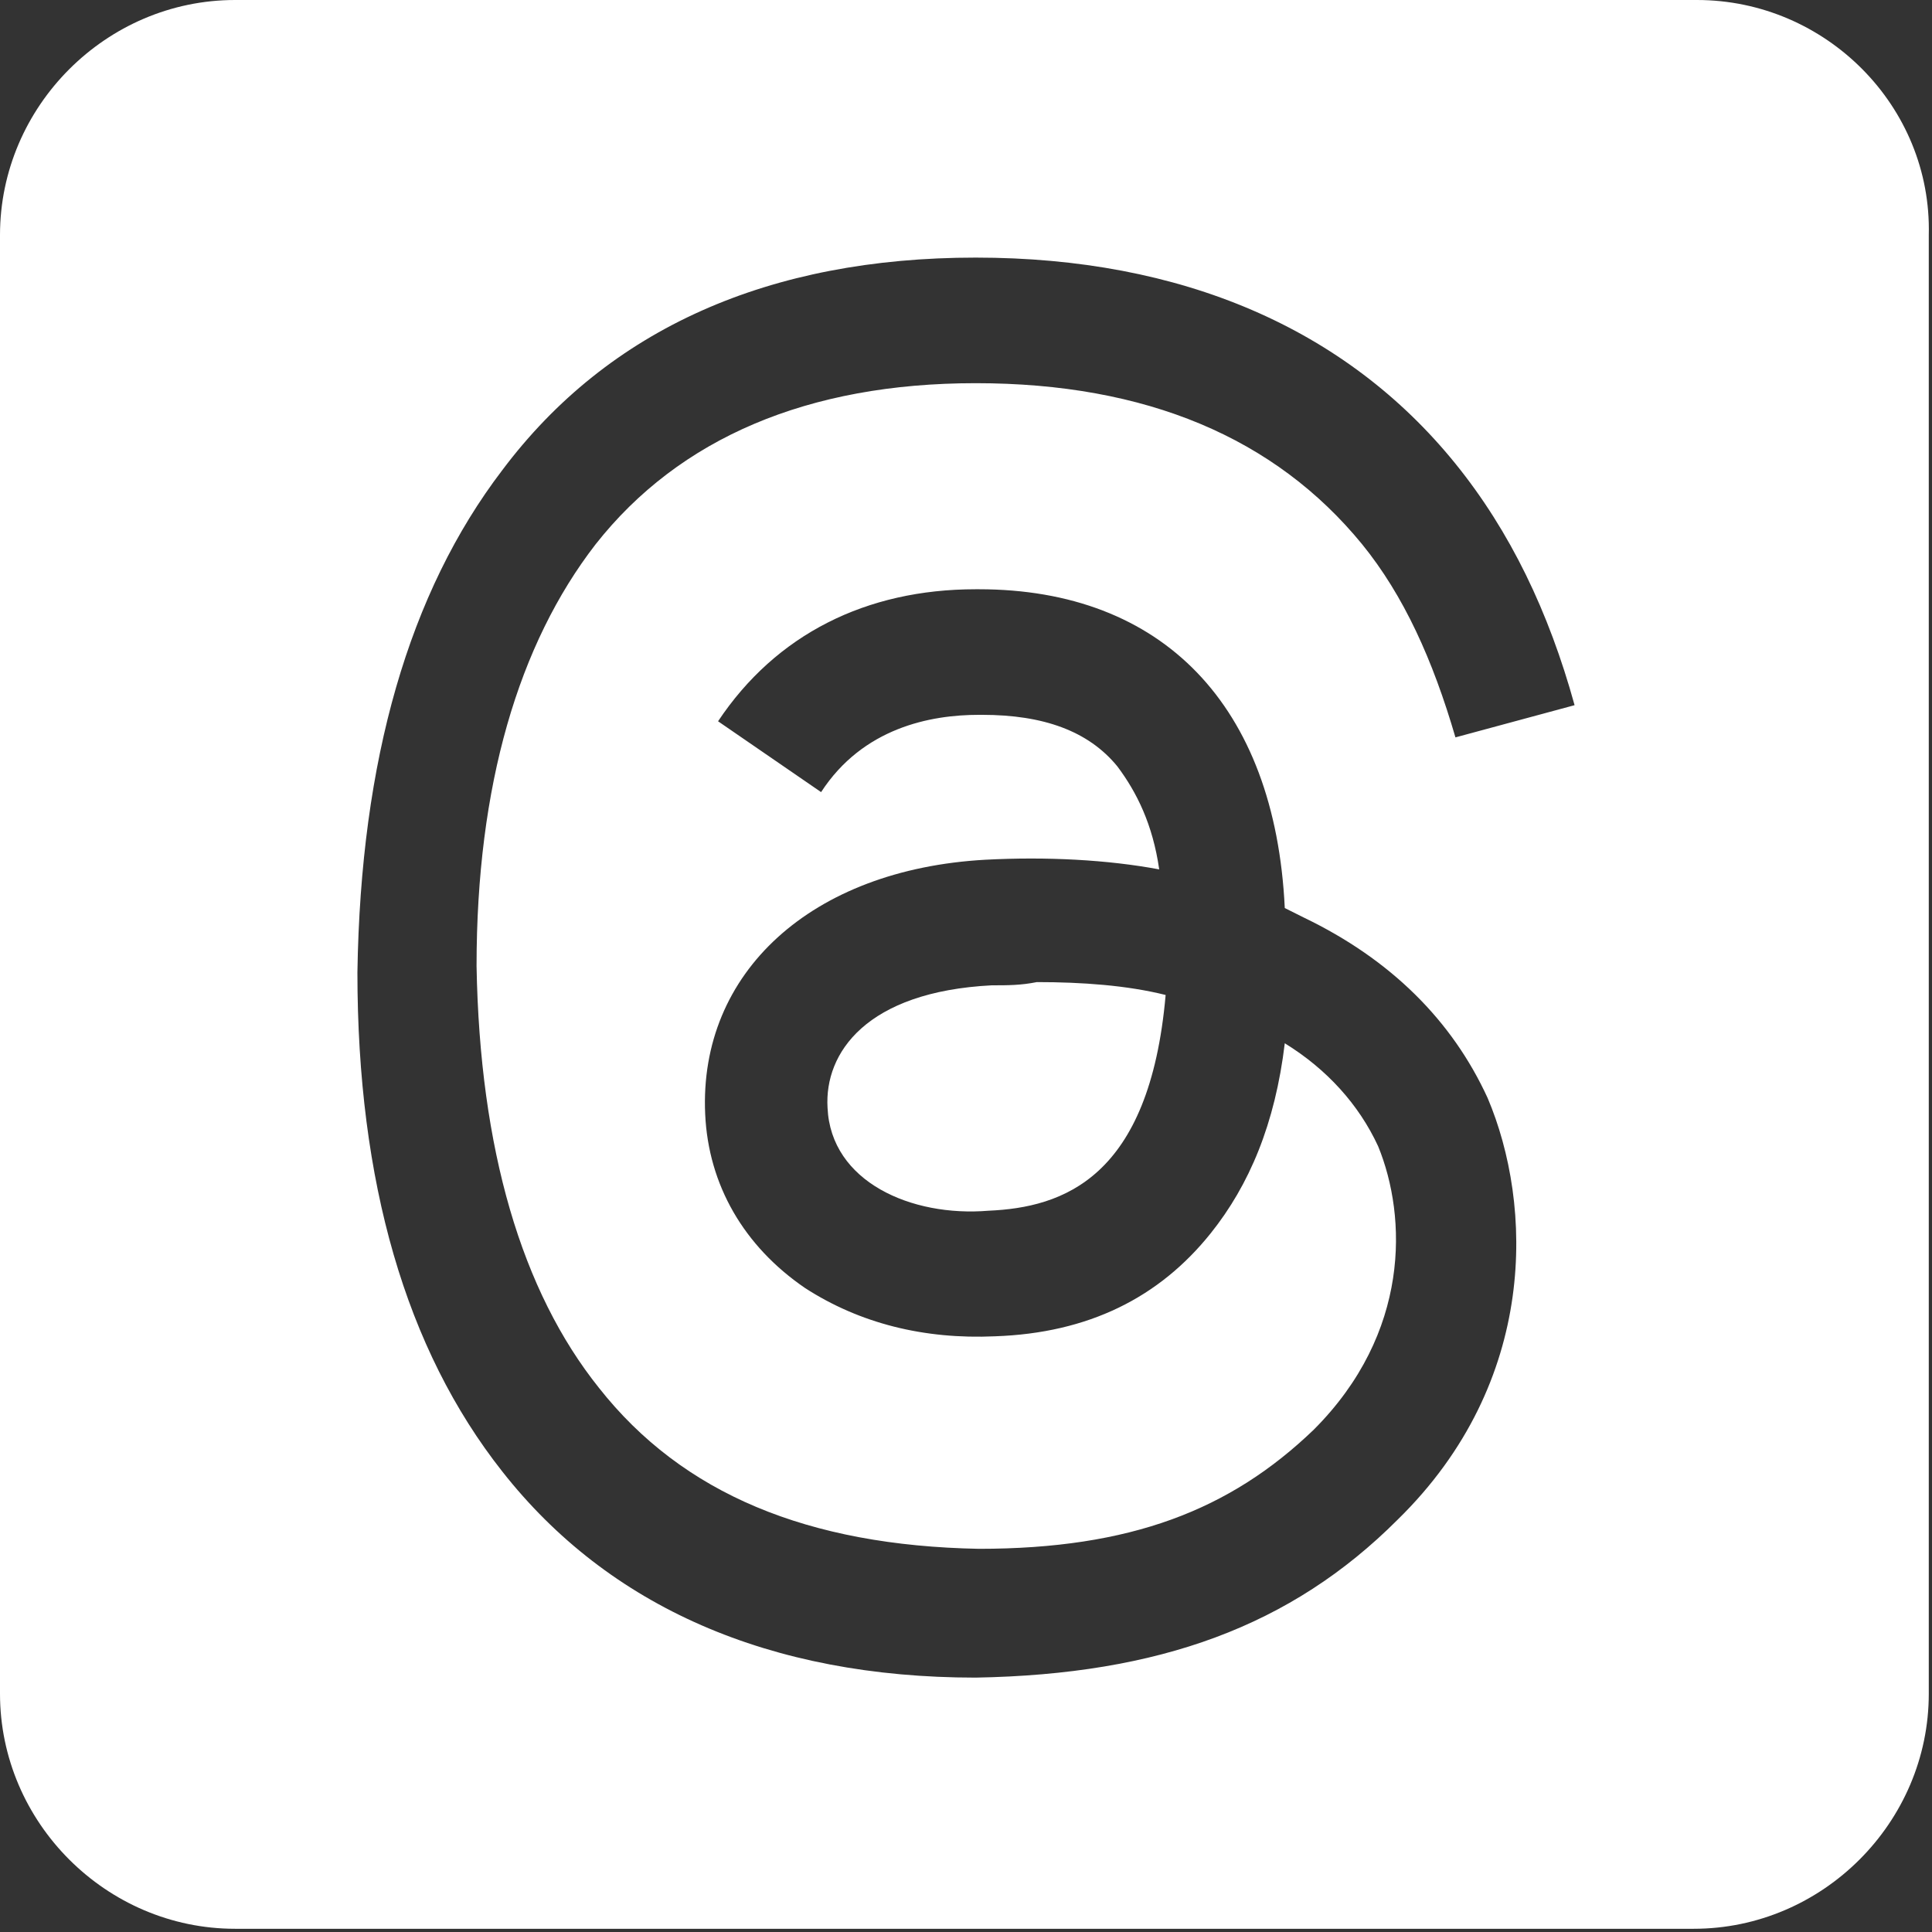
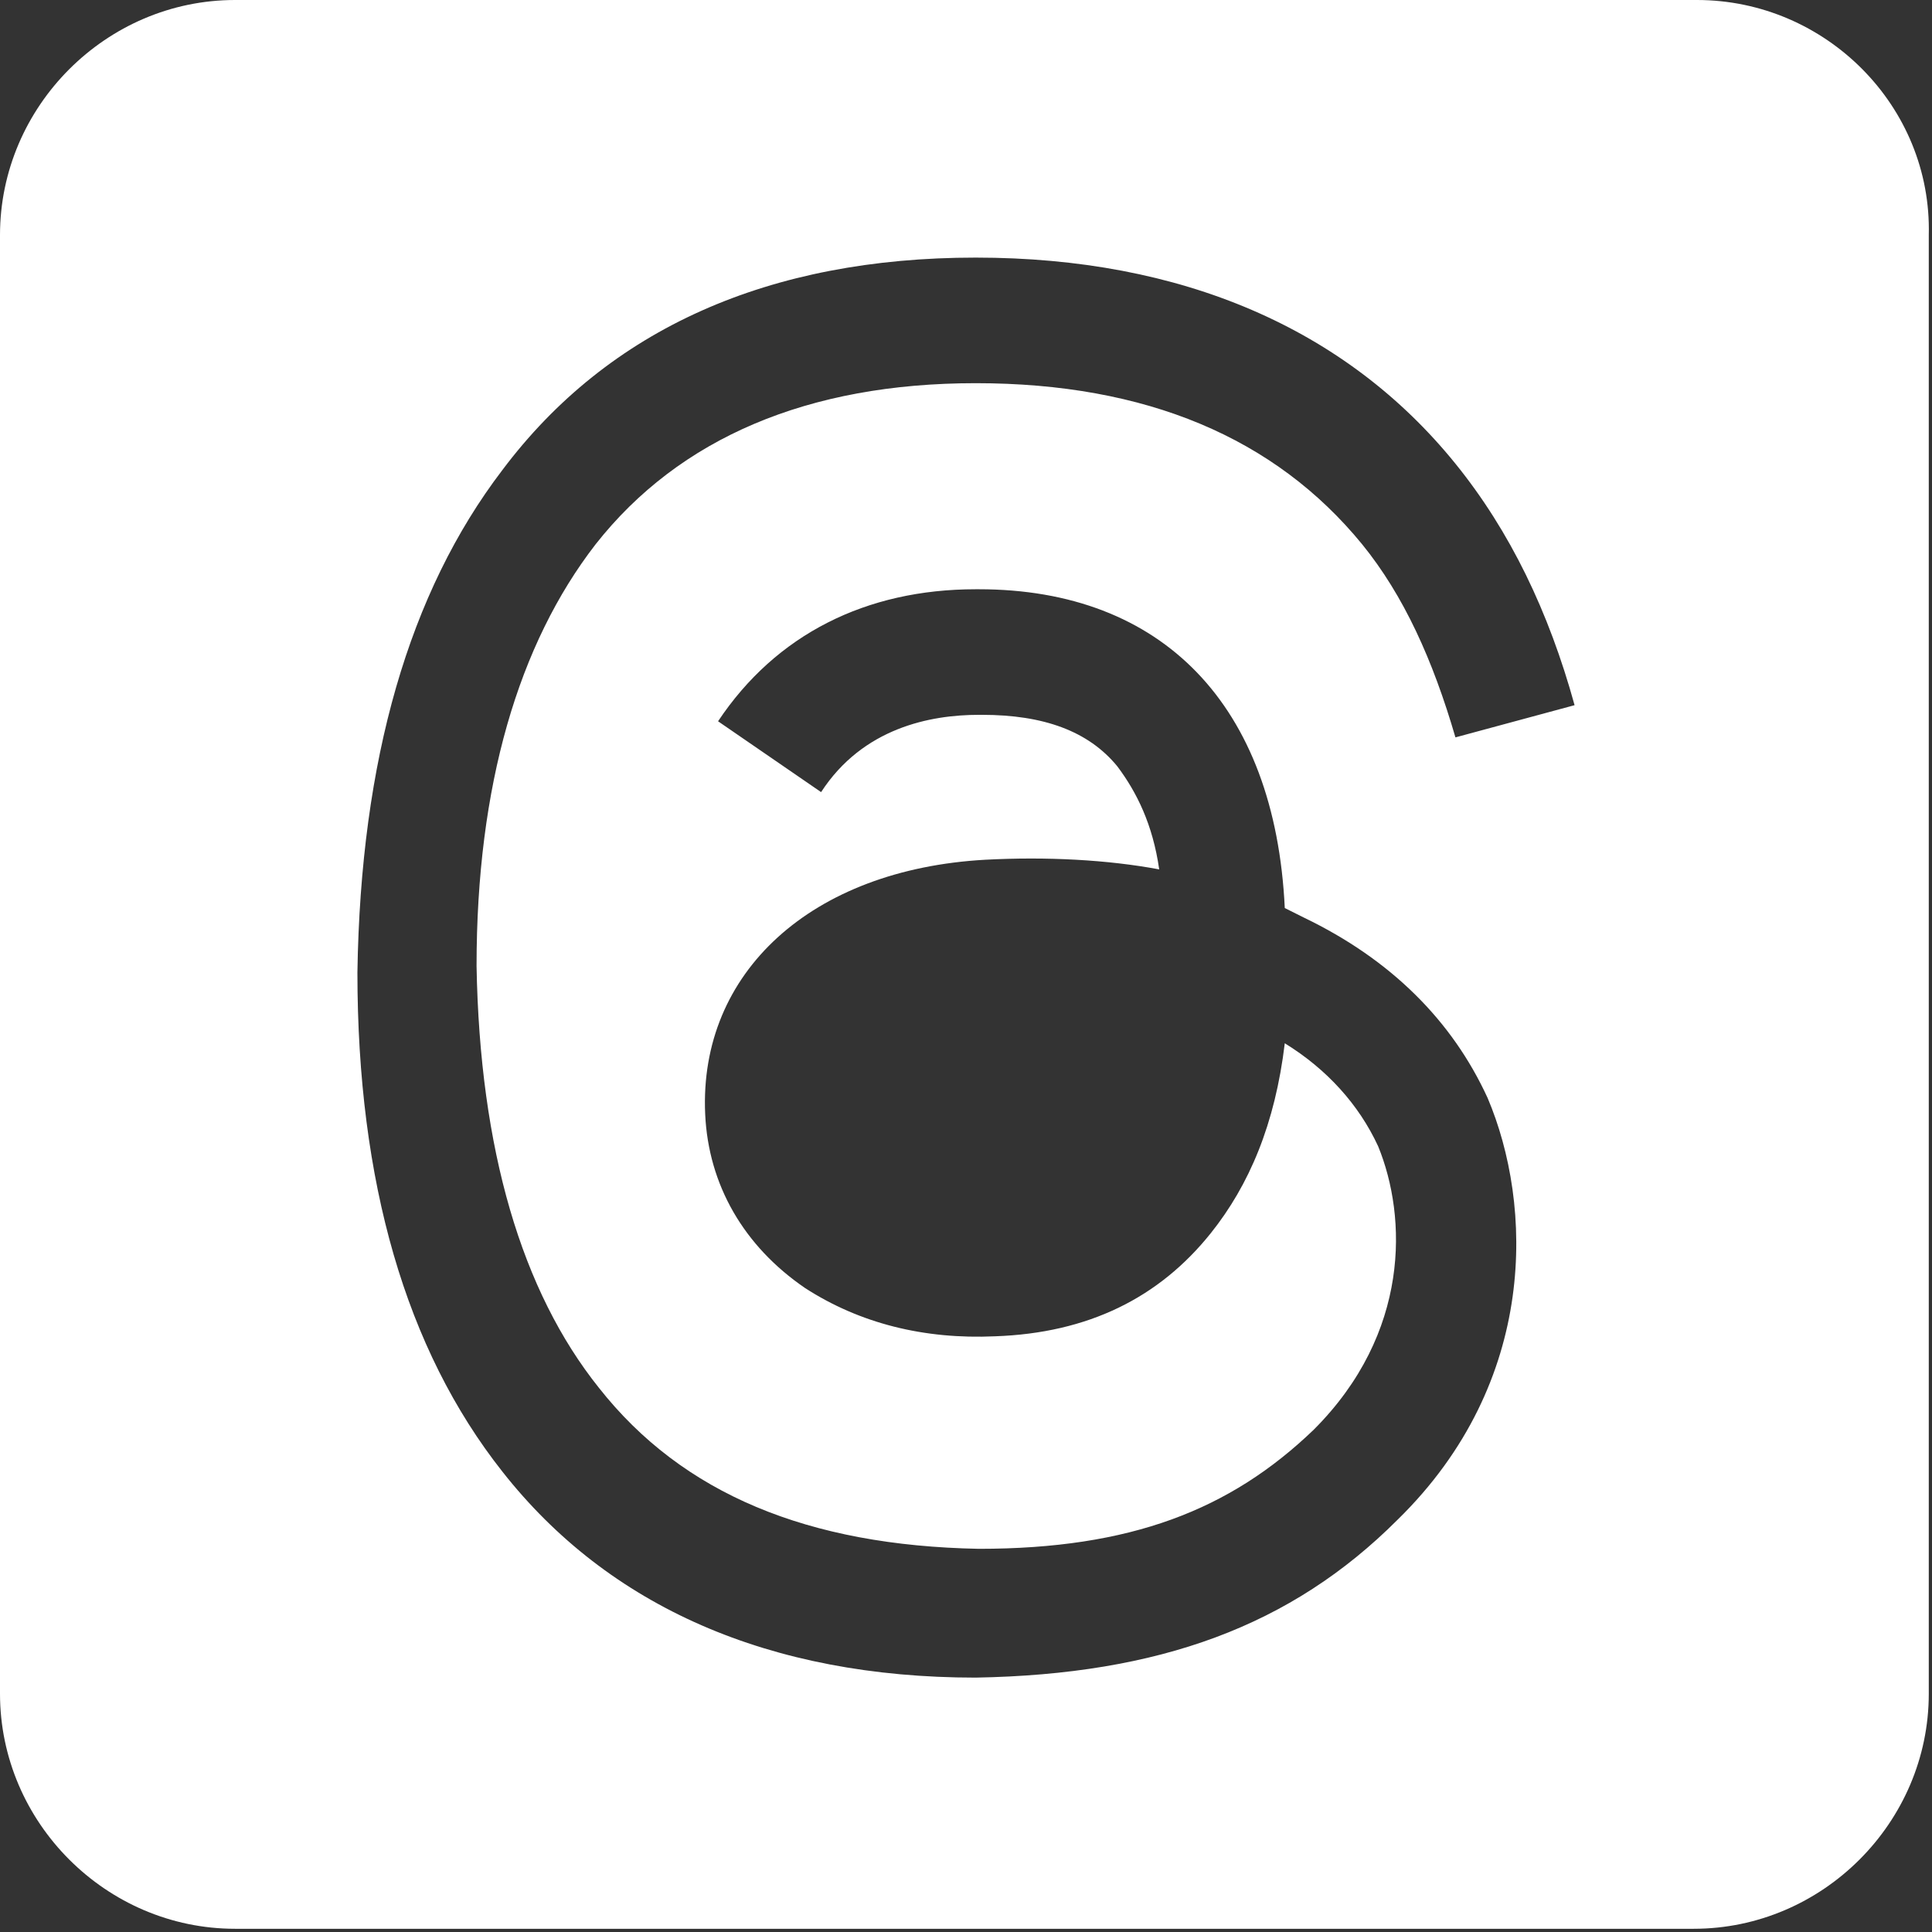
<svg xmlns="http://www.w3.org/2000/svg" version="1.1" id="Icons" x="0px" y="0px" viewBox="0 0 60 60" style="enable-background:new 0 0 60 60;" xml:space="preserve">
  <rect x="0" y="0" width="60" height="60" fill="#333333" stroke="none" />
  <style type="text/css">
	.st0{fill:#FFFFFF;}
</style>
-   <path class="st0" d="M30.8,30.6c-3.9,0.2-5.2,2.1-5.1,3.8c0.1,2.3,2.6,3.4,5,3.2c2.3-0.1,5-1,5.5-6.7c-1.2-0.3-2.6-0.4-4-0.4  C31.7,30.6,31.3,30.6,30.8,30.6z" />
  <path class="st0" d="M52.7,0H7.3C3.3,0,0,3.3,0,7.3v45.3c0,4,3.3,7.3,7.3,7.3h45.3c4,0,7.3-3.3,7.3-7.3V7.3C60,3.3,56.7,0,52.7,0z   M18.6,43.1c2.6,3.3,6.5,4.9,11.8,5c4.7,0,7.8-1.2,10.4-3.7c3-3,2.9-6.6,2-8.8c-0.6-1.3-1.6-2.4-2.9-3.2c-0.3,2.5-1.1,4.4-2.3,5.9  c-1.6,2-3.8,3.1-6.7,3.2c-2.2,0.1-4.2-0.4-5.9-1.5c-1.9-1.3-3-3.2-3.1-5.4c-0.2-4.4,3.3-7.6,8.7-7.9c1.9-0.1,3.8,0,5.4,0.3  c-0.2-1.4-0.7-2.4-1.3-3.2c-0.9-1.1-2.3-1.6-4.2-1.6c0,0,0,0-0.1,0c-1.5,0-3.6,0.4-4.9,2.4l-3.2-2.2c1.8-2.7,4.6-4.1,8-4.1  c0,0,0.1,0,0.1,0c5.7,0,9.2,3.6,9.5,9.9c0.2,0.1,0.4,0.2,0.6,0.3c2.7,1.3,4.6,3.2,5.7,5.6c1.4,3.3,1.6,8.8-2.8,13.1  c-3.3,3.3-7.4,4.8-13.1,4.9h0c-6.4,0-11.4-2.2-14.7-6.4c-3-3.8-4.5-9-4.5-15.5v0v0c0.1-6.6,1.6-11.8,4.5-15.6  C18.9,10.2,23.9,8,30.3,8h0c6.4,0,11.5,2.2,14.9,6.4c1.7,2.1,2.9,4.6,3.7,7.5l-3.7,1c-0.7-2.4-1.6-4.4-2.9-6c-2.7-3.3-6.7-5-12-5  c-5.2,0-9.2,1.7-11.8,5c-2.4,3.1-3.7,7.5-3.7,13.1C14.9,35.7,16.2,40.1,18.6,43.1L18.6,43.1z" />
</svg>